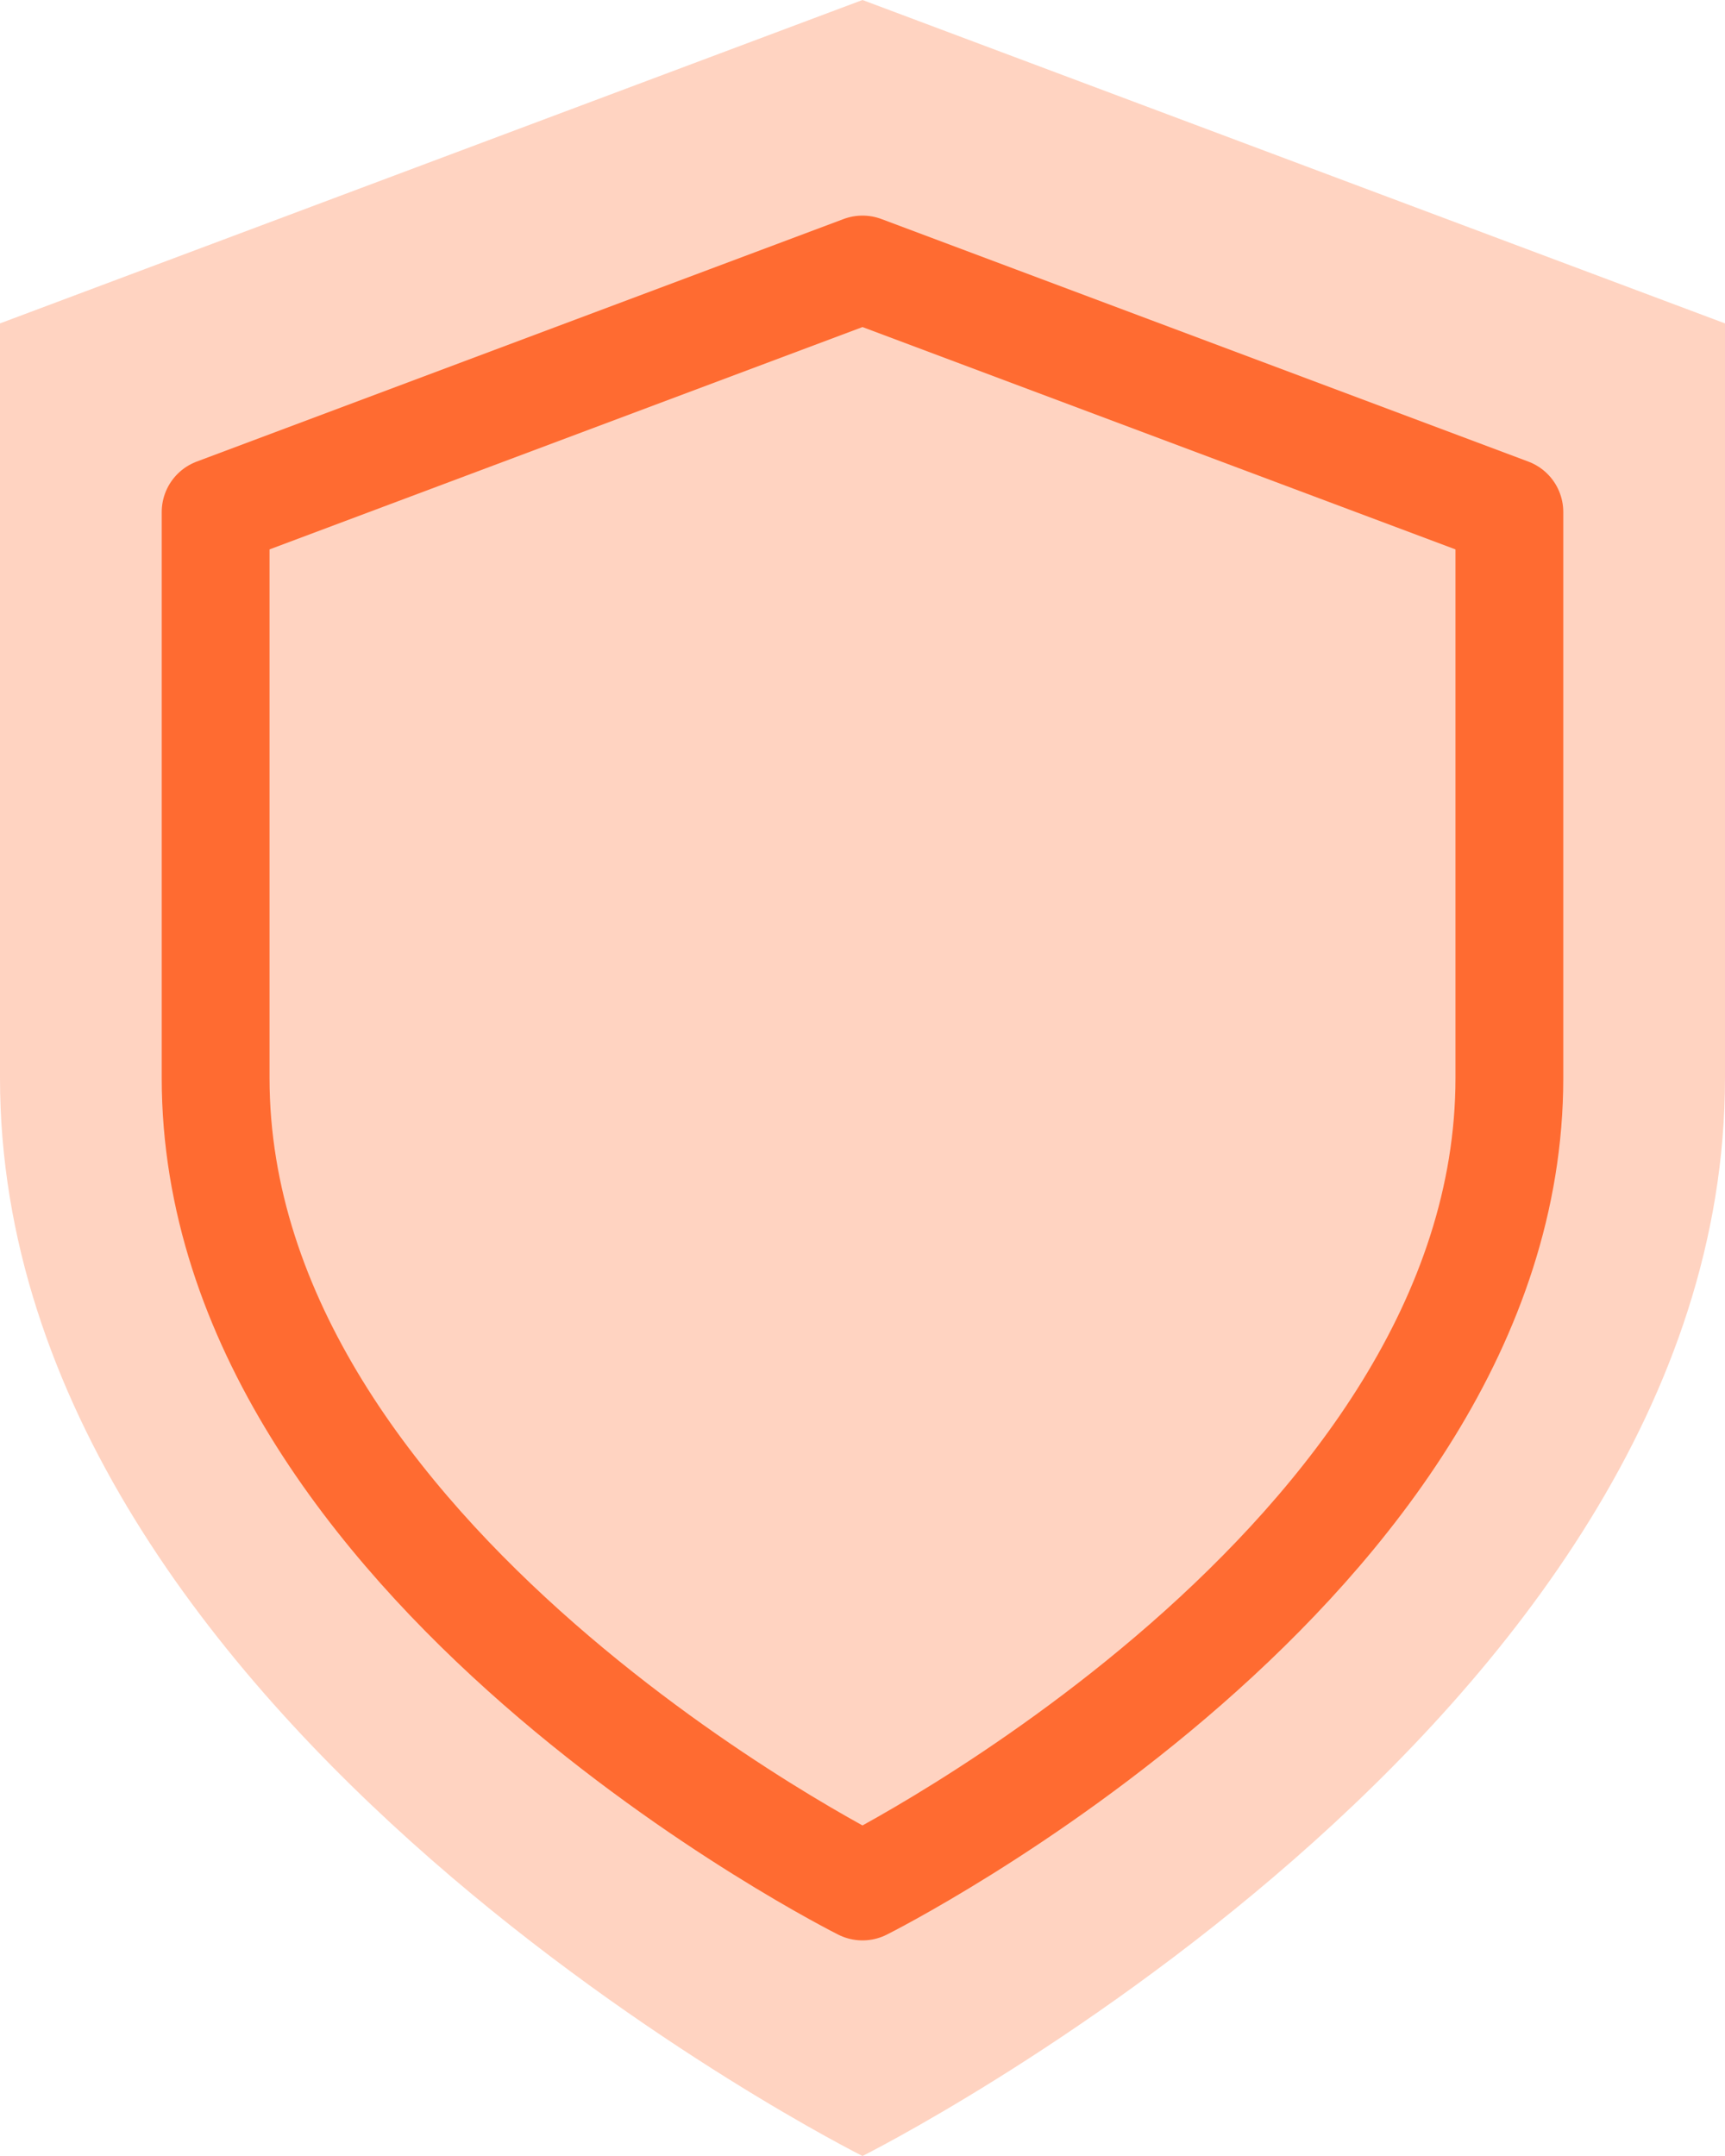
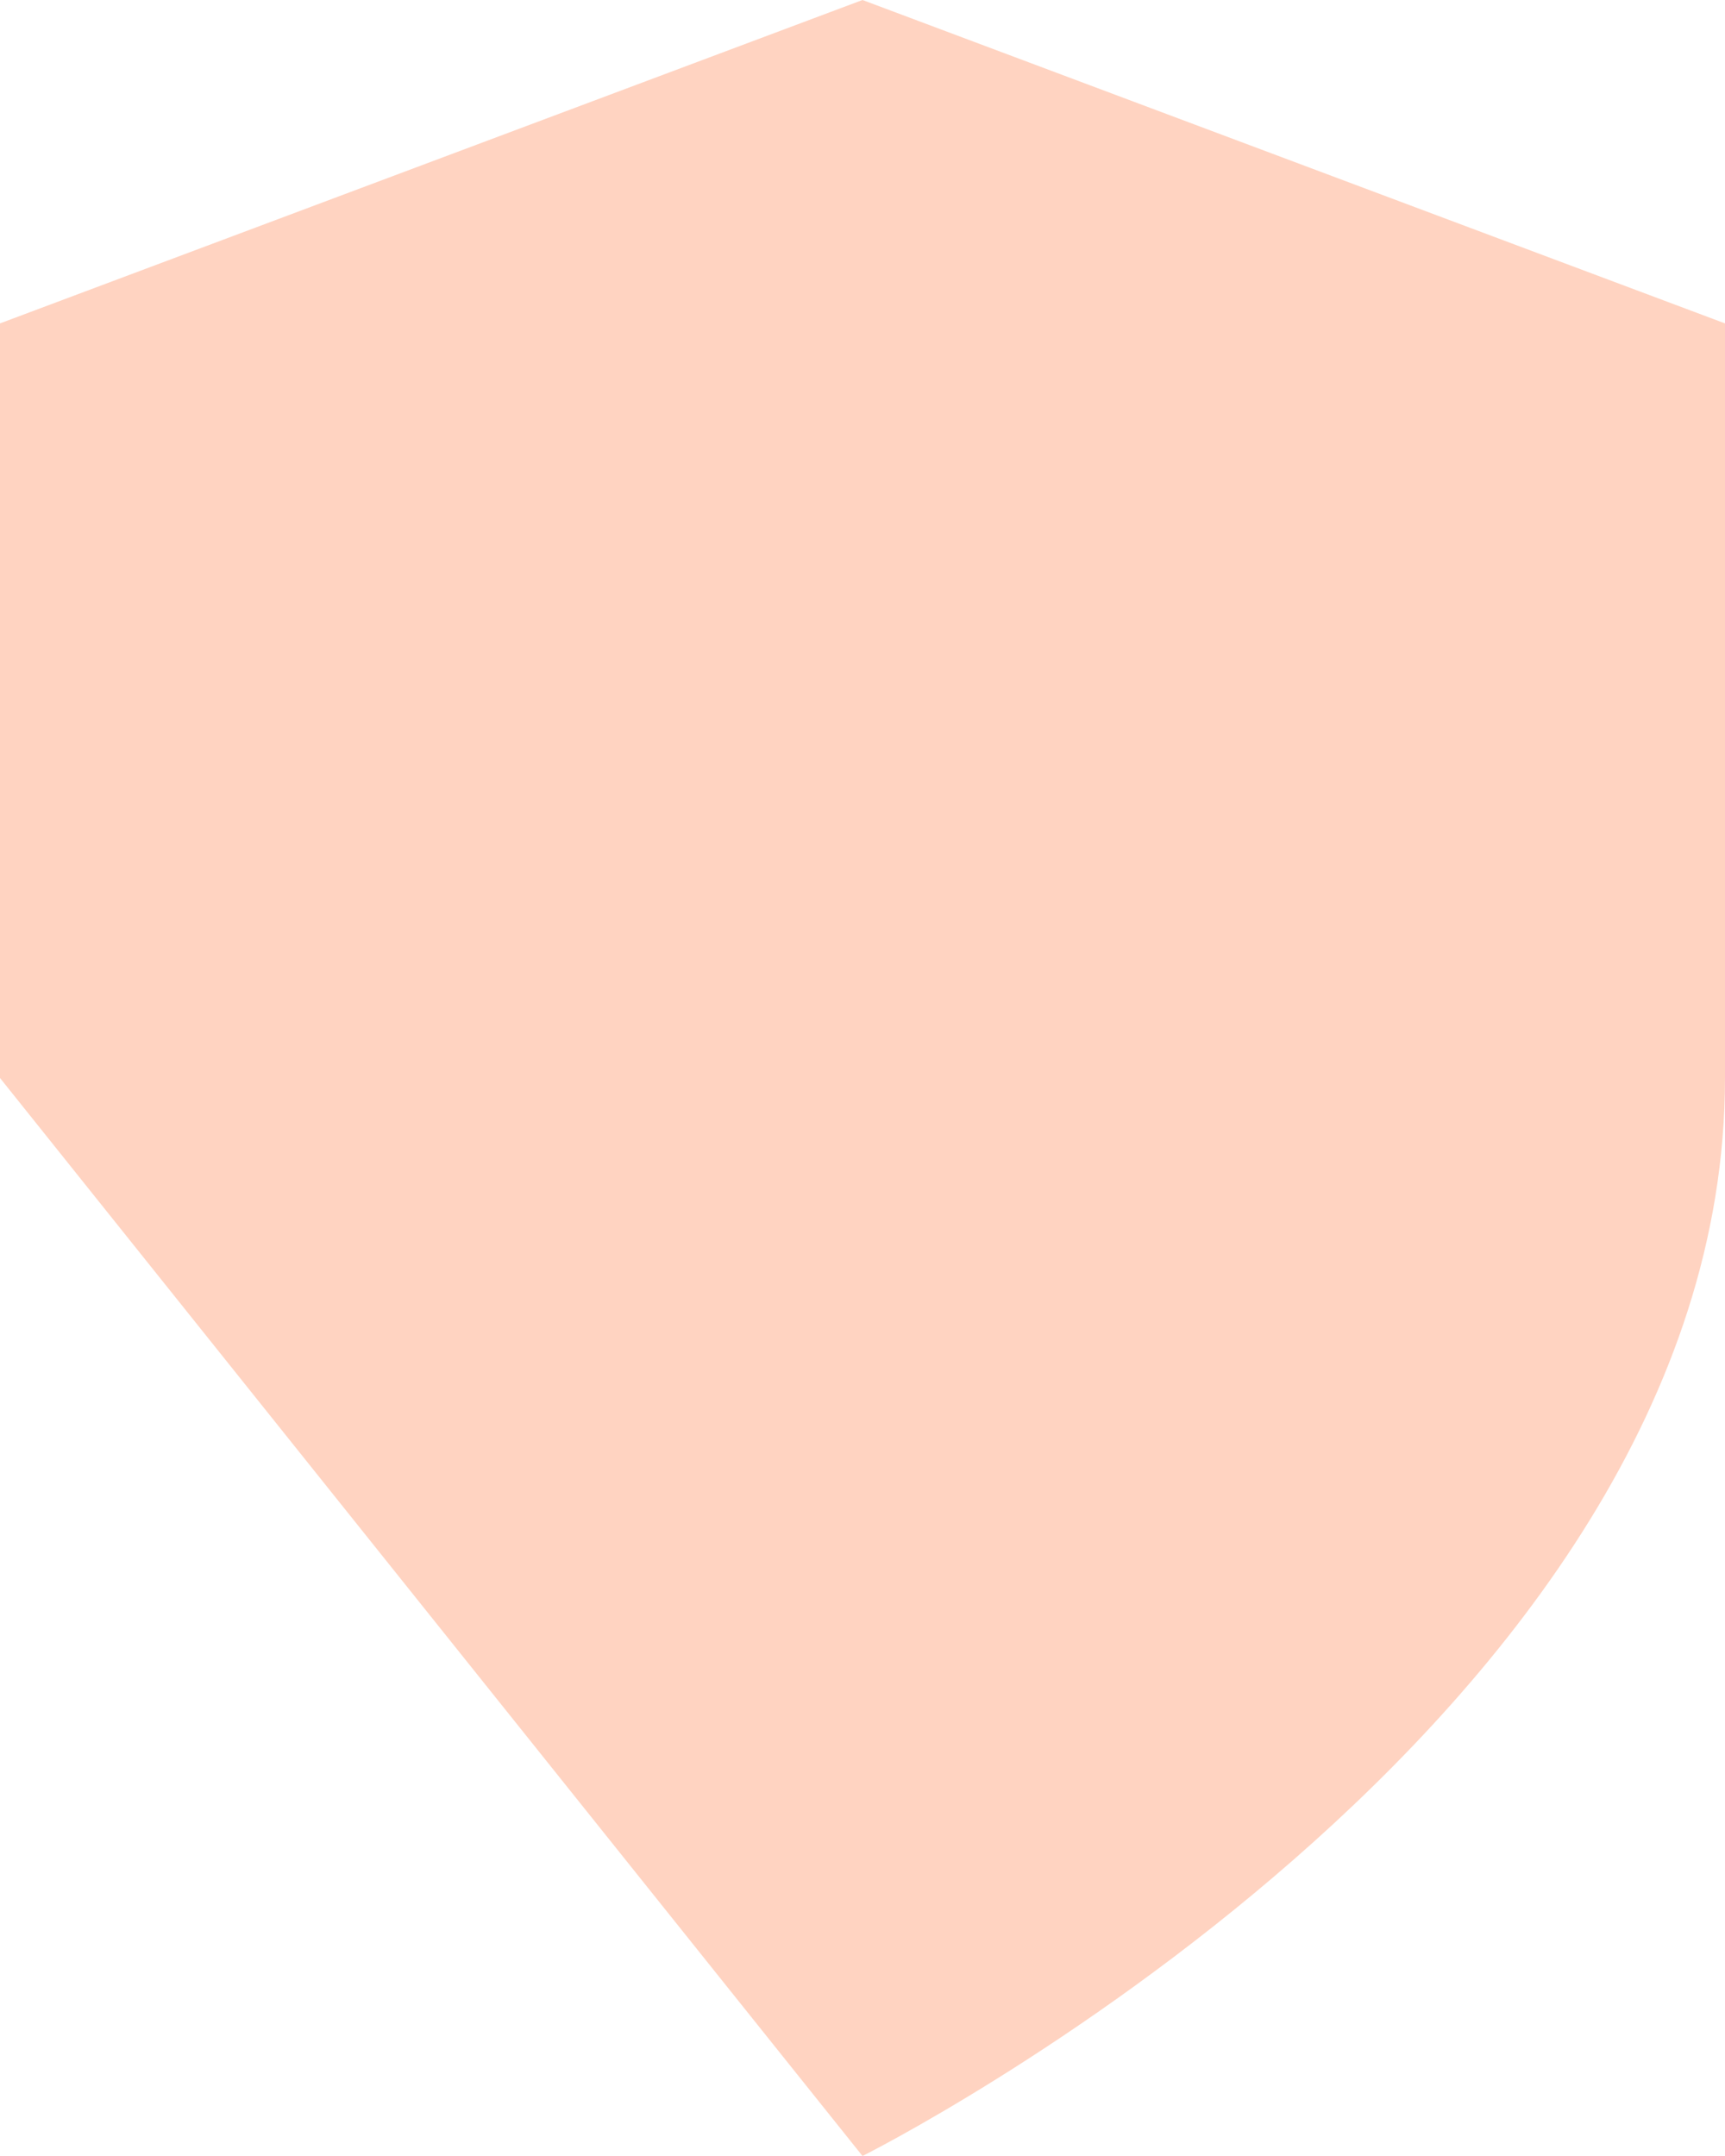
<svg xmlns="http://www.w3.org/2000/svg" width="32" height="40" viewBox="0 0 32 40" fill="none">
-   <path d="M16 40C16 40 32 32 32 20V6L16 0L0 6V20C0 32 16 40 16 40Z" fill="#FF6B31" fill-opacity="0.3" />
-   <path d="M16 35C16 35 28 29 28 20V9.5L16 5L4 9.5V20C4 29 16 35 16 35Z" stroke="#FF6B31" stroke-width="2" stroke-linecap="round" stroke-linejoin="round" />
+   <path d="M16 40C16 40 32 32 32 20V6L16 0L0 6V20Z" fill="#FF6B31" fill-opacity="0.3" />
</svg>